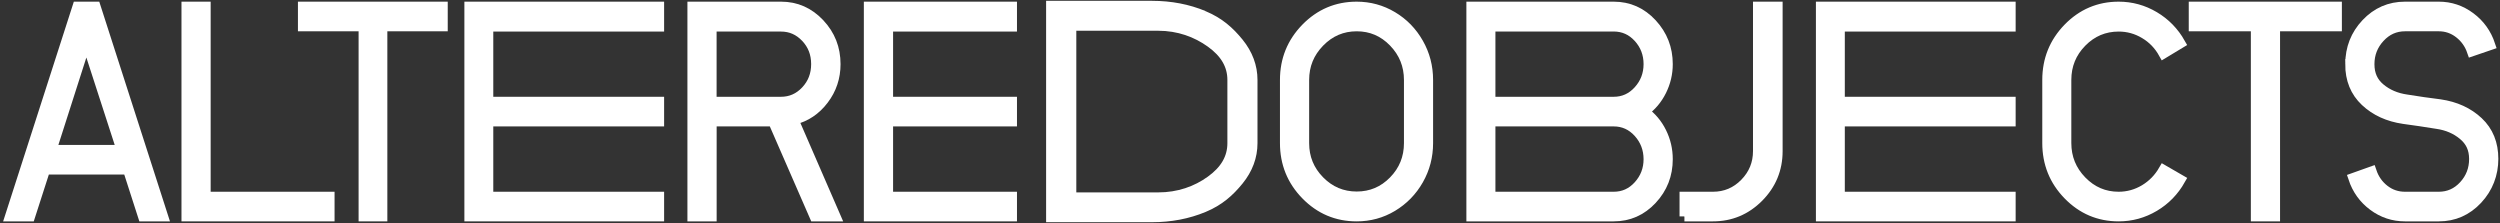
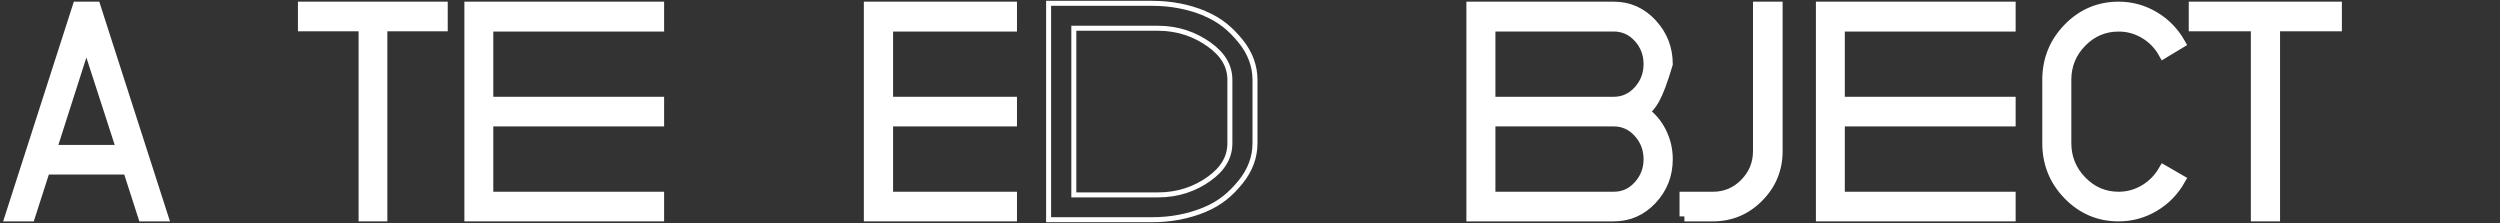
<svg xmlns="http://www.w3.org/2000/svg" width="751" height="67" viewBox="0 0 751 67" fill="none">
  <rect x="0" y="0" width="751" height="67" fill="#333333" stroke="none" />
  <path d="M3 65L23.274 2H28.726L49 65H42.952L38.419 50.93H13.581L9.048 65H3ZM15.484 45.029H36.516L25.936 12.387L15.484 45.029Z" fill="white" stroke="white" stroke-width="3" stroke-miterlimit="10" />
-   <path d="M56.016 65V2H61.782V59.099H99V65H56H56.016Z" fill="white" stroke="white" stroke-width="3" stroke-miterlimit="10" />
  <path d="M91 7.901V2H133V7.901H114.859V65H109.221V7.901H91Z" fill="white" stroke="white" stroke-width="3" stroke-miterlimit="10" />
  <path d="M141 65V2H198V7.982H146.682V30.573H198V36.475H146.682V59.099H198V65H141Z" fill="white" stroke="white" stroke-width="3" stroke-miterlimit="10" />
  <path d="M547 65V2H604V7.982H552.682V30.573H604V36.475H552.682V59.099H604V65H547Z" fill="white" stroke="white" stroke-width="3" stroke-miterlimit="10" />
-   <path d="M208 65V2H234.631C239.159 2 243.019 3.704 246.211 7.097C249.404 10.49 251 14.542 251 19.27C251 23.257 249.811 26.827 247.433 29.946C245.055 33.082 242.042 35.092 238.393 35.992L251 65H244.68L232.236 36.475H213.782V65H208.016H208ZM213.766 30.573H234.614C237.514 30.573 240.006 29.48 242.074 27.277C244.143 25.074 245.169 22.405 245.169 19.253C245.169 16.102 244.143 13.449 242.074 11.262C240.006 9.075 237.53 7.982 234.614 7.982H213.766V30.573Z" fill="white" stroke="white" stroke-width="3" stroke-miterlimit="10" />
  <path d="M261 65V2H304V7.982H266.782V30.573H304V36.475H266.782V59.099H304V65H261Z" fill="white" stroke="white" stroke-width="3" stroke-miterlimit="10" />
-   <path d="M386 42.997V24.035C386 17.939 388.102 12.76 392.306 8.45C396.51 4.155 401.593 2 407.541 2C411.419 2 415.003 2.981 418.295 4.943C421.586 6.906 424.193 9.575 426.116 12.969C428.039 16.347 429 20.03 429 24.019V42.981C429 46.97 428.039 50.653 426.116 54.031C424.193 57.408 421.586 60.078 418.295 62.057C415.003 64.035 411.419 65 407.541 65C401.577 65 396.51 62.845 392.306 58.55C388.102 54.256 386 49.061 386 42.965V42.997ZM391.768 42.997C391.768 47.42 393.316 51.2 396.412 54.337C399.508 57.473 403.223 59.033 407.557 59.033C411.891 59.033 415.59 57.473 418.653 54.337C421.717 51.2 423.248 47.42 423.248 42.997V24.035C423.248 19.612 421.717 15.816 418.653 12.647C415.59 9.479 411.891 7.903 407.557 7.903C403.223 7.903 399.508 9.479 396.412 12.647C393.316 15.816 391.768 19.596 391.768 24.035V42.997Z" fill="white" stroke="white" stroke-width="3" stroke-miterlimit="10" />
-   <path d="M442 65V2H484.75C489.278 2 493.11 3.704 496.263 7.113C499.415 10.522 501 14.574 501 19.253C501 22.084 500.369 24.753 499.108 27.293C497.847 29.834 496.101 31.892 493.87 33.5C496.101 35.108 497.847 37.166 499.108 39.707C500.369 42.247 501 44.949 501 47.827C501 52.522 499.415 56.558 496.263 59.935C493.11 63.312 489.261 65 484.75 65H442ZM447.724 30.573H484.75C487.693 30.573 490.167 29.448 492.188 27.213C494.209 24.978 495.228 22.325 495.228 19.253C495.228 16.182 494.209 13.513 492.188 11.294C490.167 9.075 487.677 7.966 484.75 7.966H447.724V30.557V30.573ZM447.724 59.099H484.75C487.693 59.099 490.167 57.989 492.188 55.754C494.209 53.519 495.228 50.882 495.228 47.827C495.228 44.772 494.209 42.07 492.188 39.835C490.167 37.6 487.677 36.475 484.75 36.475H447.724V59.099Z" fill="white" stroke="white" stroke-width="3" stroke-miterlimit="10" />
+   <path d="M442 65V2H484.75C489.278 2 493.11 3.704 496.263 7.113C499.415 10.522 501 14.574 501 19.253C497.847 29.834 496.101 31.892 493.87 33.5C496.101 35.108 497.847 37.166 499.108 39.707C500.369 42.247 501 44.949 501 47.827C501 52.522 499.415 56.558 496.263 59.935C493.11 63.312 489.261 65 484.75 65H442ZM447.724 30.573H484.75C487.693 30.573 490.167 29.448 492.188 27.213C494.209 24.978 495.228 22.325 495.228 19.253C495.228 16.182 494.209 13.513 492.188 11.294C490.167 9.075 487.677 7.966 484.75 7.966H447.724V30.557V30.573ZM447.724 59.099H484.75C487.693 59.099 490.167 57.989 492.188 55.754C494.209 53.519 495.228 50.882 495.228 47.827C495.228 44.772 494.209 42.07 492.188 39.835C490.167 37.6 487.677 36.475 484.75 36.475H447.724V59.099Z" fill="white" stroke="white" stroke-width="3" stroke-miterlimit="10" />
  <path d="M506.033 65V59.099H514.577C518.308 59.099 521.512 57.748 524.141 55.063C526.786 52.361 528.101 49.145 528.101 45.383V2H534V45.383C534 50.802 532.094 55.416 528.282 59.26C524.469 63.087 519.901 65 514.545 65H506H506.033Z" fill="white" stroke="white" stroke-width="3" stroke-miterlimit="10" />
  <path d="M615 42.987V24.029C615 17.935 617.092 12.757 621.277 8.448C625.462 4.155 630.523 2 636.444 2C640.272 2 643.84 2.981 647.149 4.943C650.458 6.904 653.07 9.59 655 12.998L649.939 16.054C648.544 13.545 646.646 11.567 644.229 10.136C641.813 8.689 639.217 7.982 636.444 7.982C632.129 7.982 628.431 9.541 625.349 12.677C622.267 15.812 620.726 19.591 620.726 24.013V42.971C620.726 47.393 622.267 51.188 625.349 54.355C628.431 57.523 632.129 59.099 636.444 59.099C639.217 59.099 641.813 58.375 644.213 56.944C646.614 55.497 648.512 53.551 649.939 51.075L655 54.002C653.07 57.41 650.458 60.096 647.149 62.057C643.84 64.019 640.272 65 636.444 65C630.507 65 625.462 62.845 621.277 58.552C617.092 54.259 615 49.065 615 42.971V42.987Z" fill="white" stroke="white" stroke-width="3" stroke-miterlimit="10" />
  <path d="M659 7.901V2H702V7.901H683.427V65H677.655V7.901H659Z" fill="white" stroke="white" stroke-width="3" stroke-miterlimit="10" />
-   <path d="M706.016 19.253C706.016 14.51 707.612 10.442 710.805 7.065C713.997 3.688 717.89 2 722.467 2H732.631C736.1 2 739.276 3.061 742.11 5.184C744.961 7.306 746.948 10.088 748.088 13.529L742.583 15.41C741.817 13.191 740.53 11.39 738.722 9.992C736.914 8.593 734.878 7.901 732.631 7.901H722.467C719.503 7.901 716.978 9.027 714.909 11.278C712.825 13.529 711.782 16.198 711.782 19.286C711.782 22.373 712.857 24.704 715.007 26.505C717.157 28.306 719.78 29.432 722.891 29.882C726.344 30.445 729.699 30.927 732.973 31.329C737.615 32.005 741.459 33.757 744.472 36.587C747.502 39.433 749 43.148 749 47.73C749 52.313 747.404 56.51 744.228 59.903C741.052 63.296 737.175 65 732.631 65H722.467C718.933 65 715.74 63.939 712.89 61.816C710.039 59.694 708.052 56.912 706.912 53.471L712.417 51.509C713.183 53.776 714.47 55.609 716.278 57.008C718.086 58.407 720.138 59.099 722.451 59.099H732.614C735.579 59.099 738.087 57.973 740.139 55.738C742.192 53.503 743.218 50.834 743.218 47.763C743.218 44.691 742.127 42.408 739.944 40.591C737.761 38.774 735.139 37.648 732.061 37.214C728.591 36.652 725.269 36.153 722.109 35.735C717.434 35.06 713.59 33.307 710.544 30.445C707.515 27.599 706 23.868 706 19.253H706.016Z" fill="white" stroke="white" stroke-width="3" stroke-miterlimit="10" />
-   <path d="M369.457 23.995V43.005C369.457 47.184 367.442 50.67 363.28 53.671C359.086 56.705 353.917 58.545 347.918 58.545H322.575V8.488H347.918C353.917 8.488 359.086 10.392 363.28 13.409C367.442 16.395 369.457 19.864 369.457 24.011M361.866 4.018C357.054 2.017 351.755 1 346.098 1H315V66H346.098C351.755 66 357.054 64.983 361.866 62.982C366.71 60.965 369.815 58.173 372.66 54.688C375.537 51.154 377 47.217 377 43.021V24.011C377 19.816 375.537 15.878 372.66 12.344C369.815 8.859 366.71 6.067 361.866 4.05" fill="white" />
  <path d="M369.457 23.995V43.005C369.457 47.184 367.442 50.67 363.28 53.671C359.086 56.705 353.917 58.545 347.918 58.545H322.575V8.488H347.918C353.917 8.488 359.086 10.392 363.28 13.409C367.442 16.395 369.457 19.864 369.457 24.011M361.866 4.018C357.054 2.017 351.755 1 346.098 1H315V66H346.098C351.755 66 357.054 64.983 361.866 62.982C366.71 60.965 369.815 58.173 372.66 54.688C375.537 51.154 377 47.217 377 43.021V24.011C377 19.816 375.537 15.878 372.66 12.344C369.815 8.859 366.71 6.067 361.866 4.05" stroke="white" stroke-width="1.5" stroke-miterlimit="10" />
</svg>